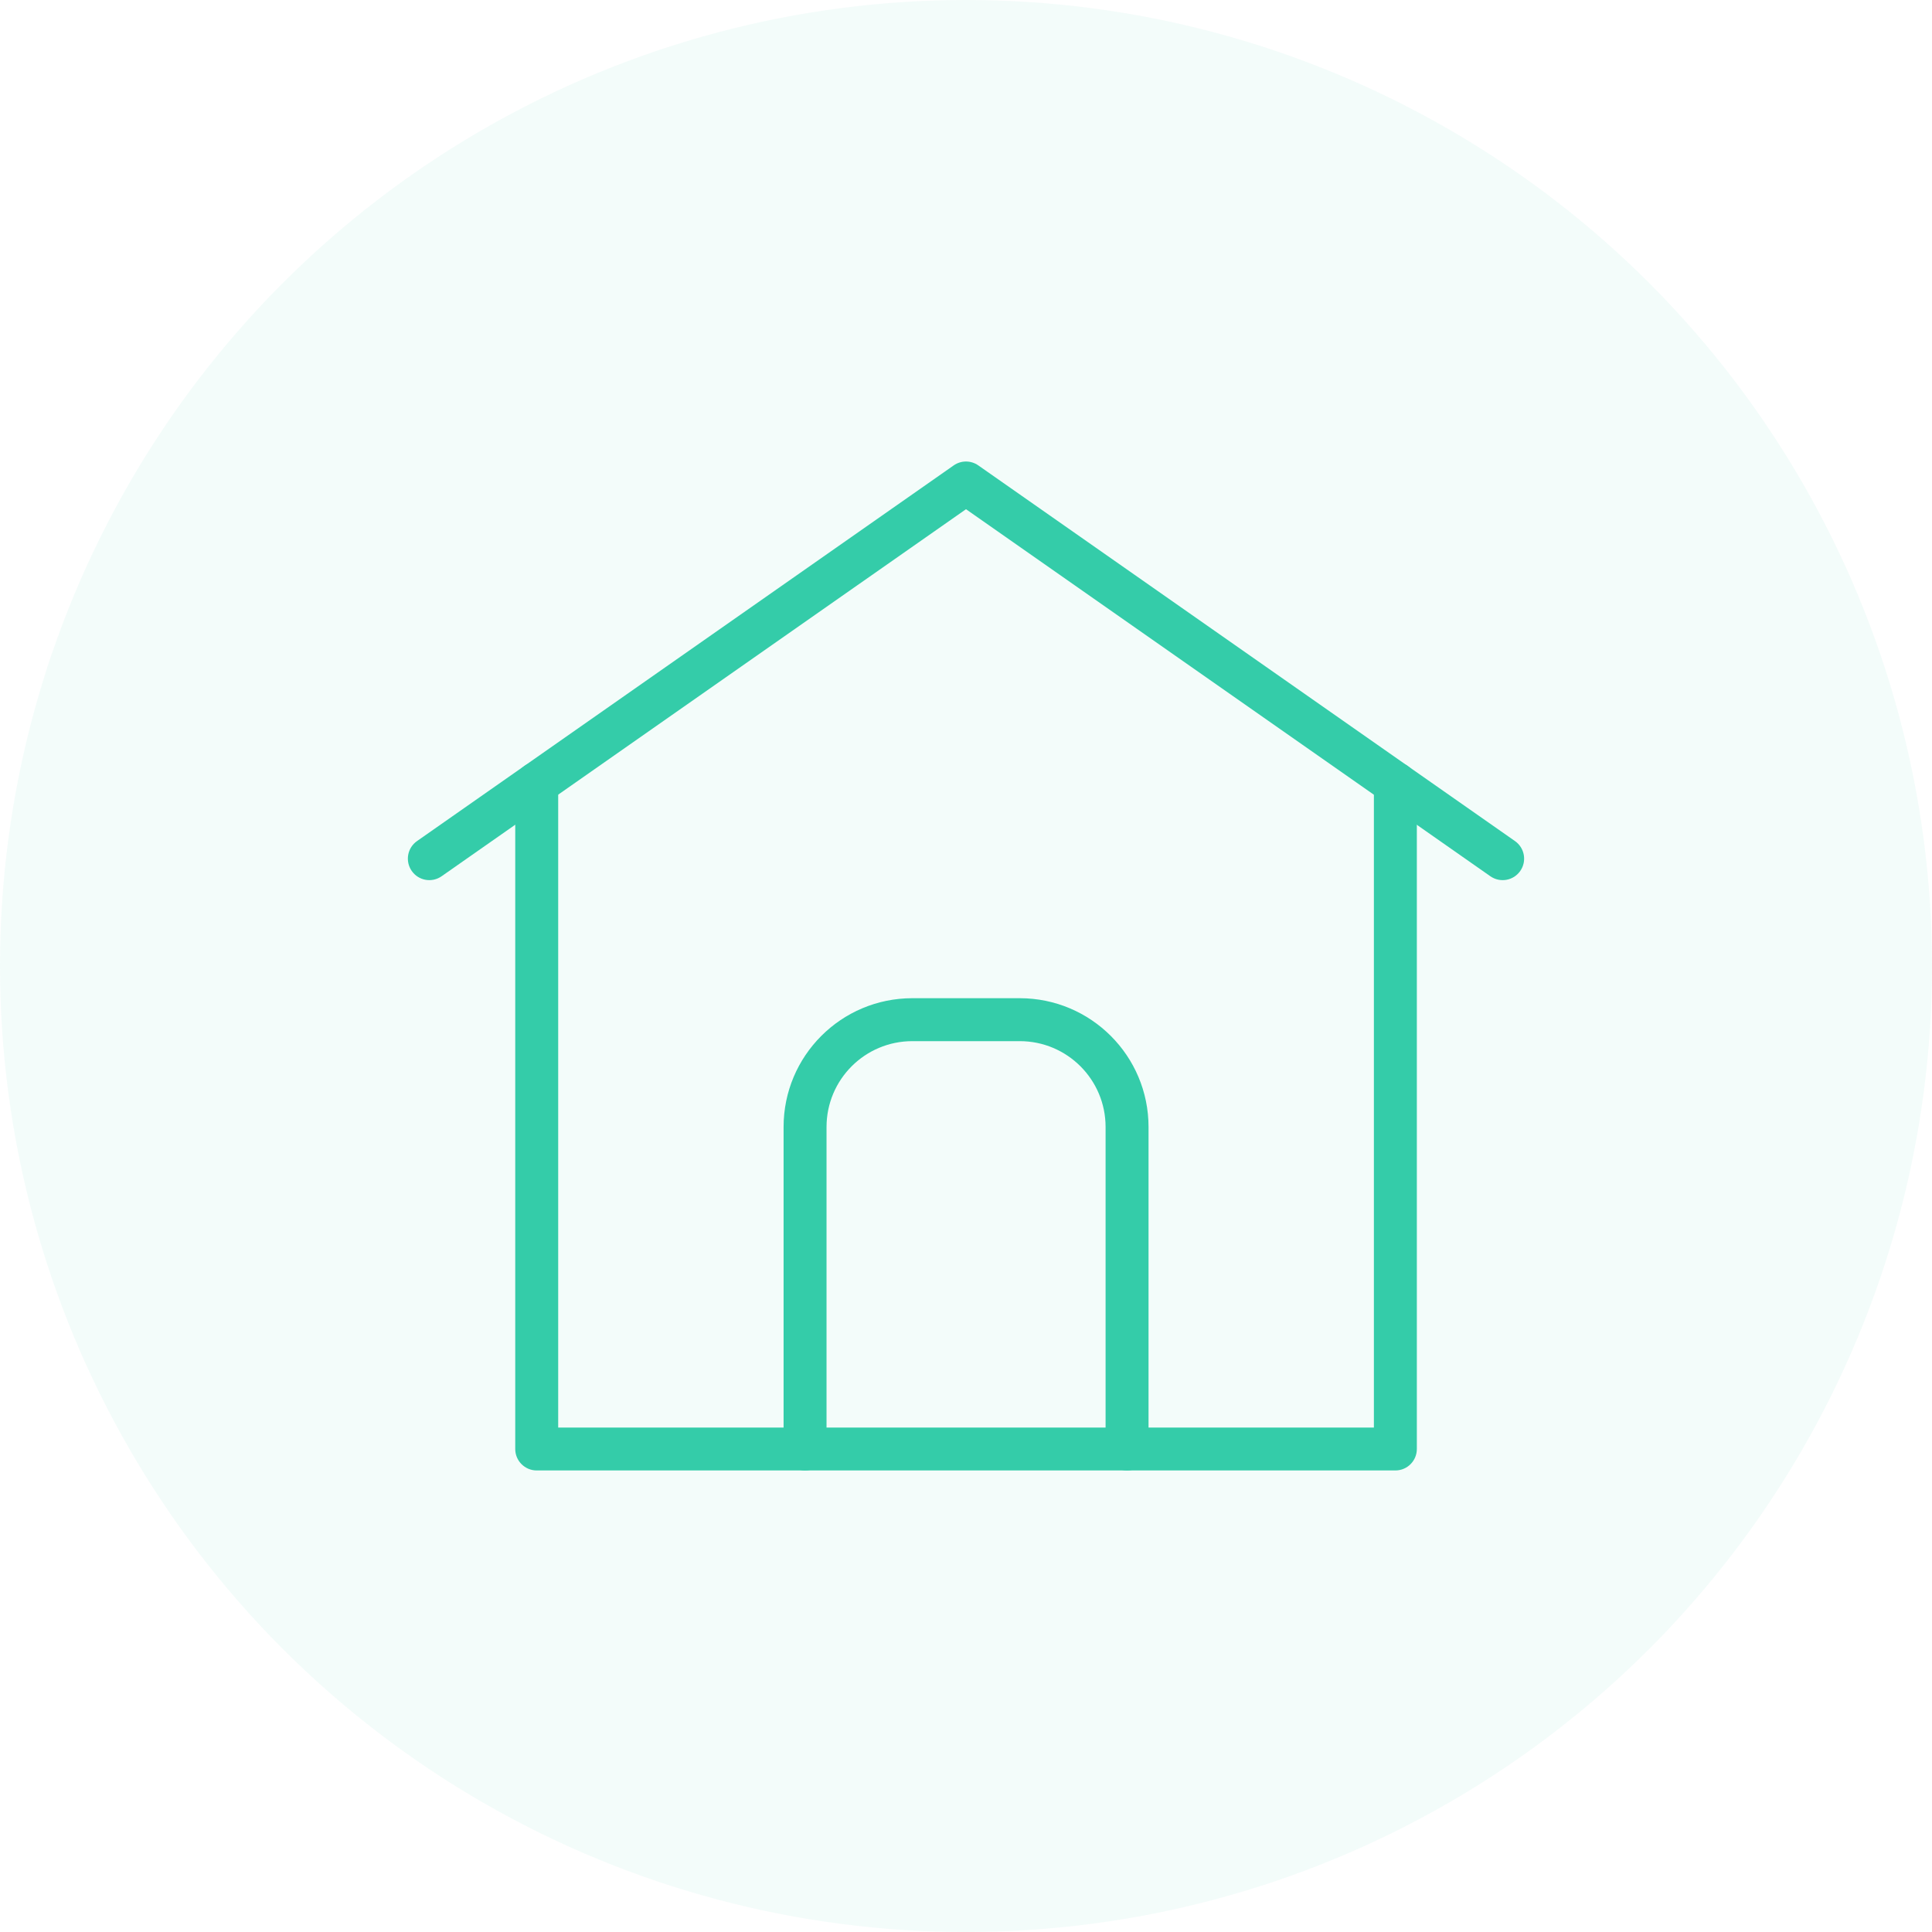
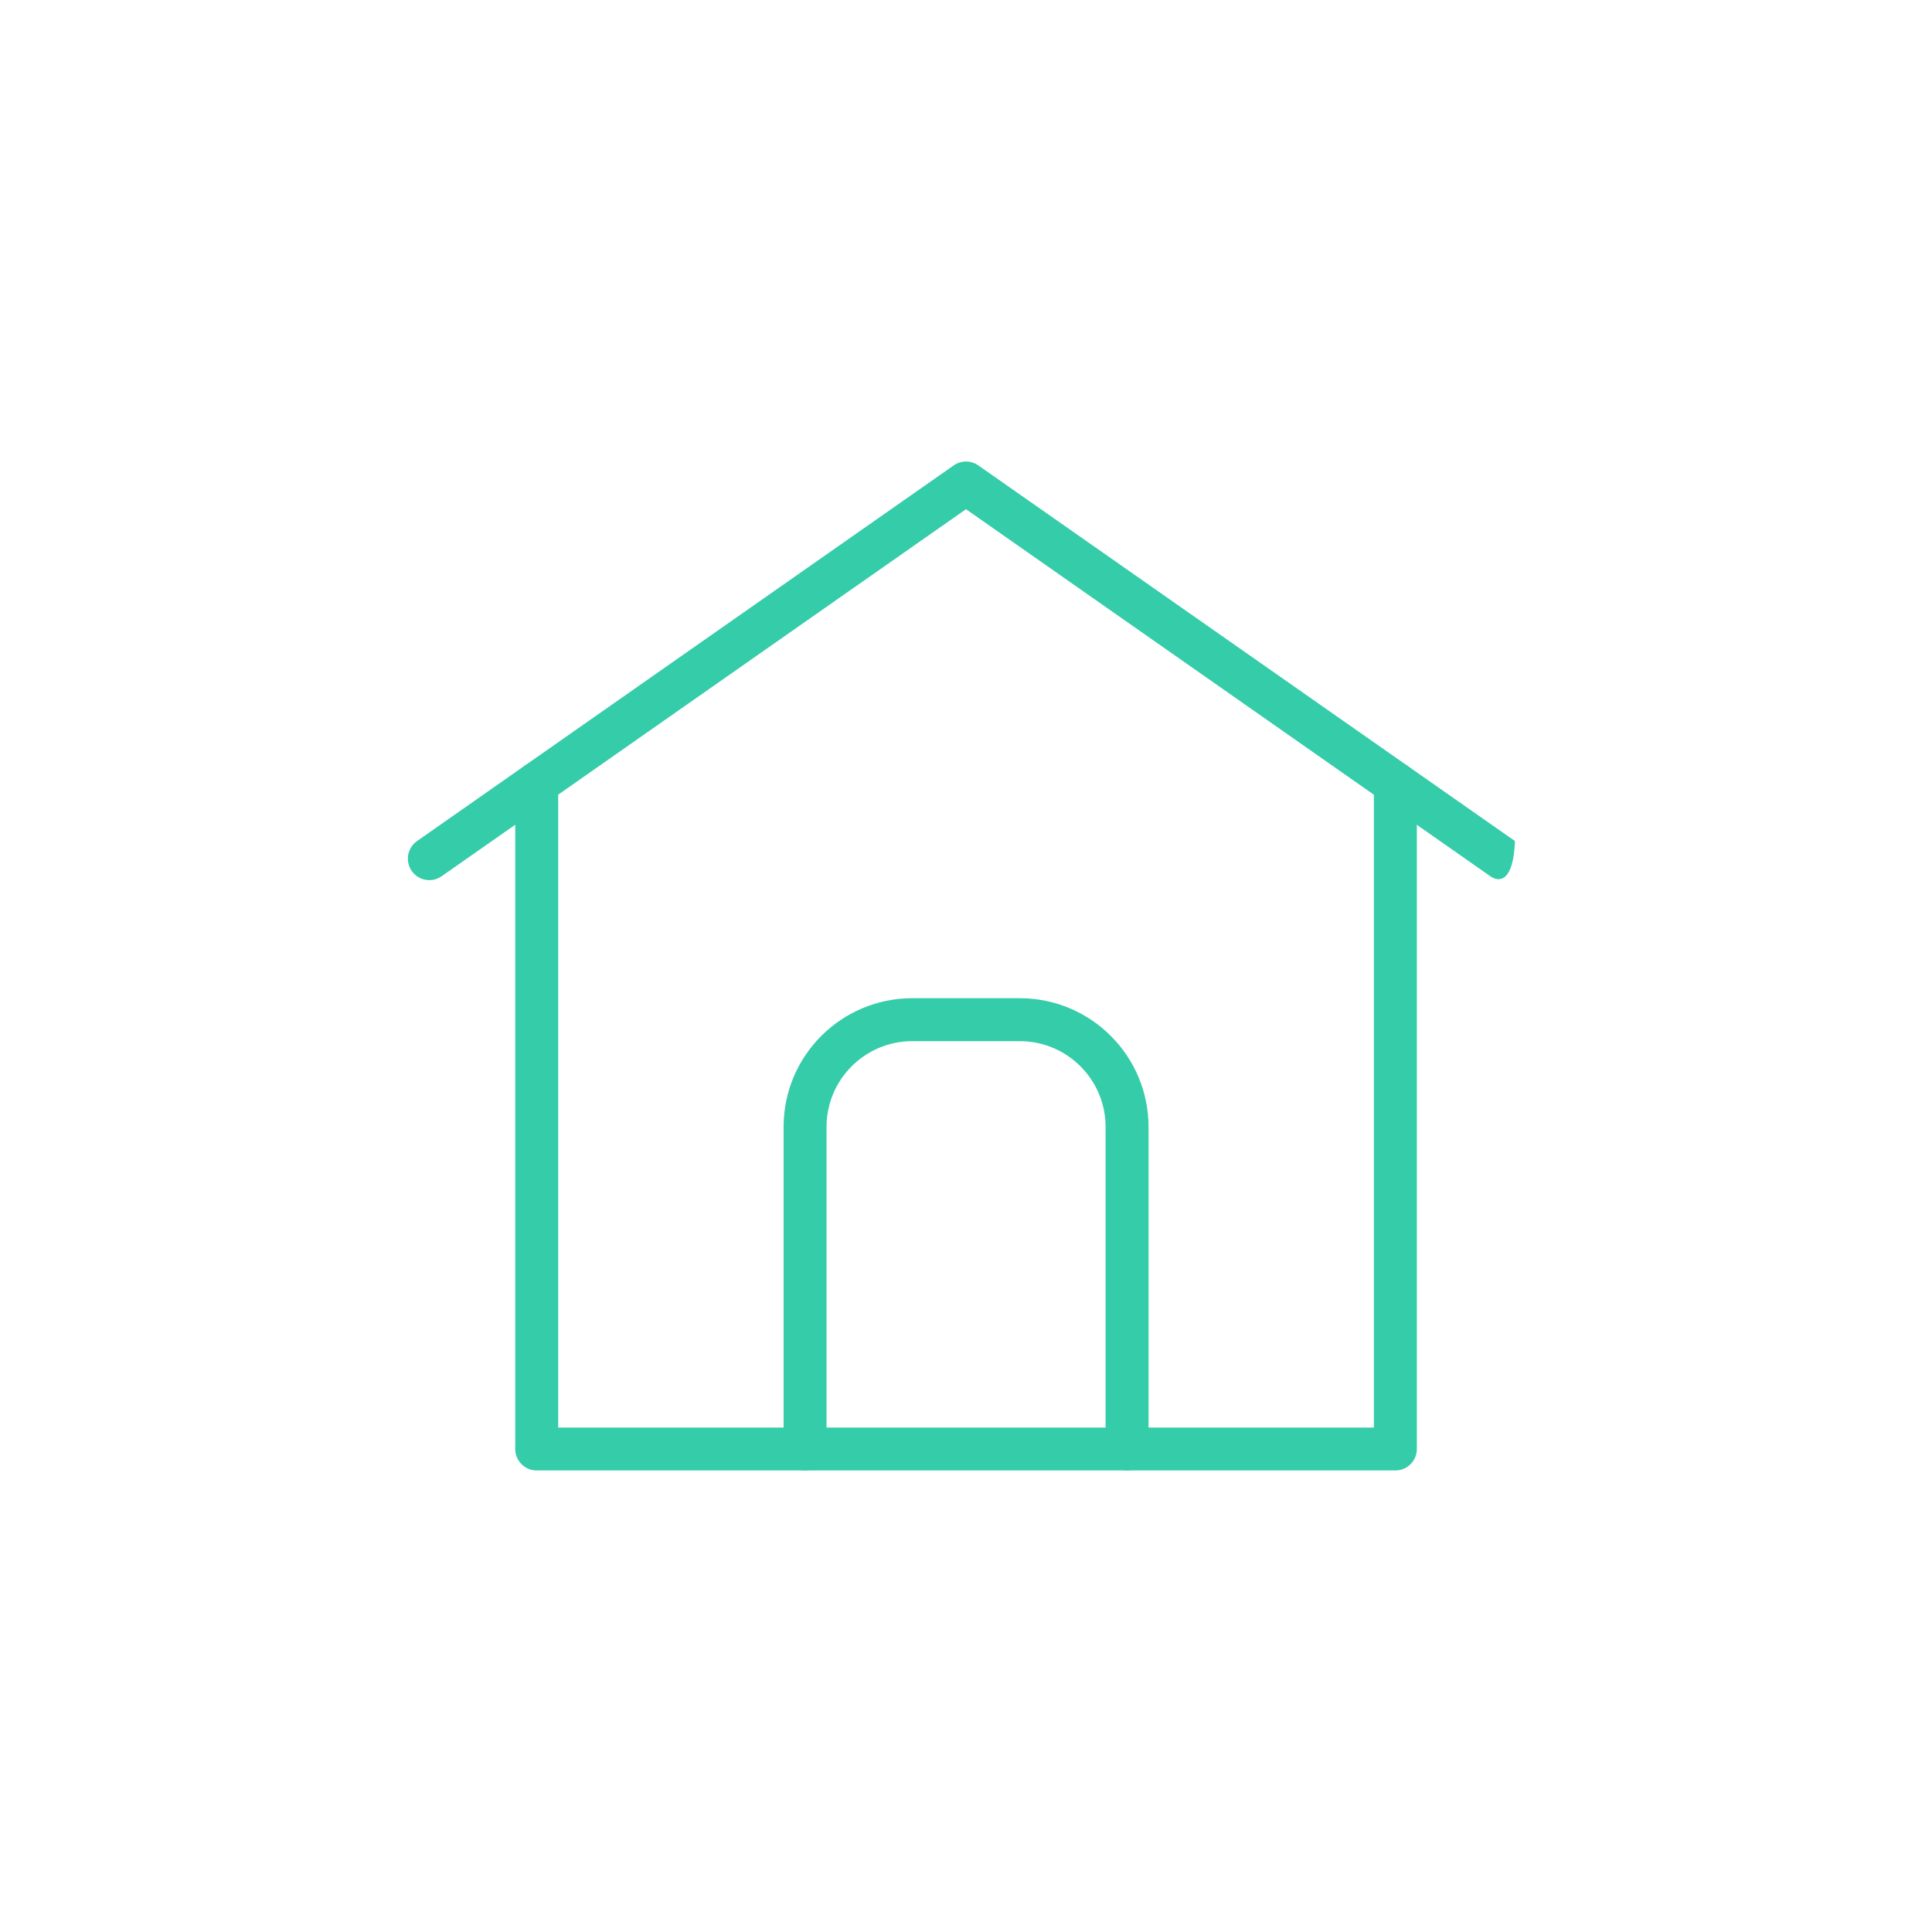
<svg xmlns="http://www.w3.org/2000/svg" width="48" height="48" viewBox="0 0 48 48" fill="none">
  <path fill-rule="evenodd" clip-rule="evenodd" d="M19.468 28C19.468 26.232 20.9 24.8 22.668 24.8H25.334C27.102 24.8 28.535 26.232 28.535 28V36C28.535 36.294 28.296 36.533 28.001 36.533C27.707 36.533 27.468 36.294 27.468 36V28C27.468 26.821 26.513 25.867 25.334 25.867H22.668C21.489 25.867 20.535 26.821 20.535 28V36C20.535 36.294 20.296 36.533 20.001 36.533C19.707 36.533 19.468 36.294 19.468 36V28Z" fill="#34CCA9" />
  <path fill-rule="evenodd" clip-rule="evenodd" d="M13.334 18.933C13.629 18.933 13.868 19.172 13.868 19.467V35.467H34.134V19.467C34.134 19.172 34.373 18.933 34.668 18.933C34.962 18.933 35.201 19.172 35.201 19.467V36C35.201 36.294 34.962 36.533 34.668 36.533H13.334C13.04 36.533 12.801 36.294 12.801 36V19.467C12.801 19.172 13.04 18.933 13.334 18.933Z" fill="#34CCA9" />
-   <path fill-rule="evenodd" clip-rule="evenodd" d="M23.694 11.563C23.878 11.434 24.122 11.434 24.306 11.563L37.639 20.896C37.88 21.065 37.939 21.398 37.77 21.639C37.601 21.881 37.269 21.939 37.027 21.77L24 12.651L10.972 21.77C10.731 21.939 10.399 21.881 10.23 21.639C10.061 21.398 10.119 21.065 10.361 20.896L23.694 11.563Z" fill="#34CCA9" />
-   <circle opacity="0.06" cx="24" cy="24" r="24" fill="#34CCA9" />
+   <path fill-rule="evenodd" clip-rule="evenodd" d="M23.694 11.563C23.878 11.434 24.122 11.434 24.306 11.563L37.639 20.896C37.601 21.881 37.269 21.939 37.027 21.77L24 12.651L10.972 21.77C10.731 21.939 10.399 21.881 10.23 21.639C10.061 21.398 10.119 21.065 10.361 20.896L23.694 11.563Z" fill="#34CCA9" />
</svg>